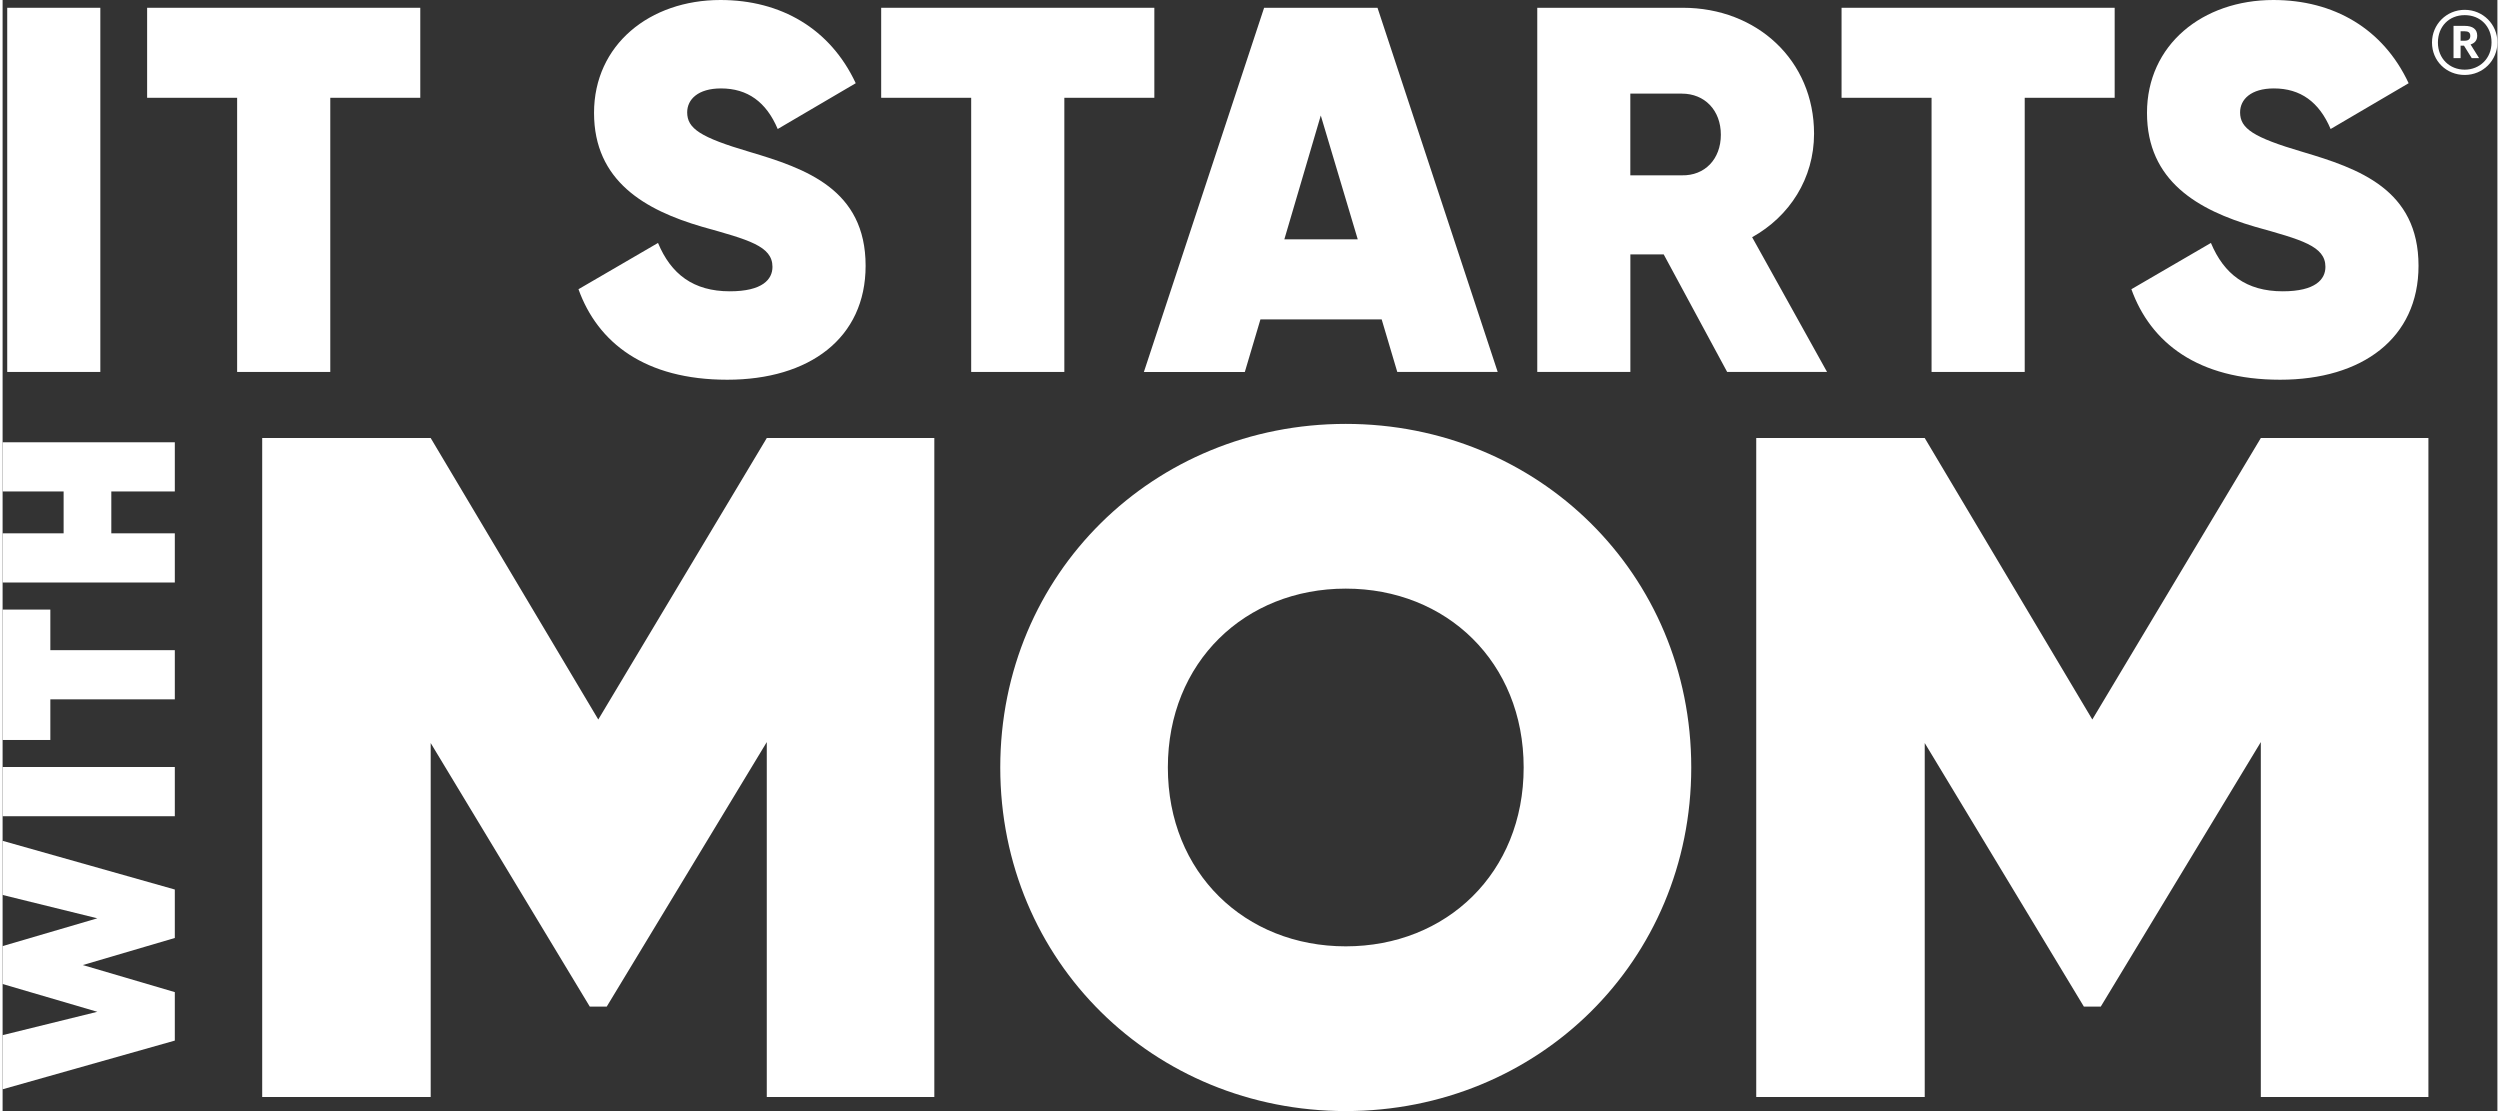
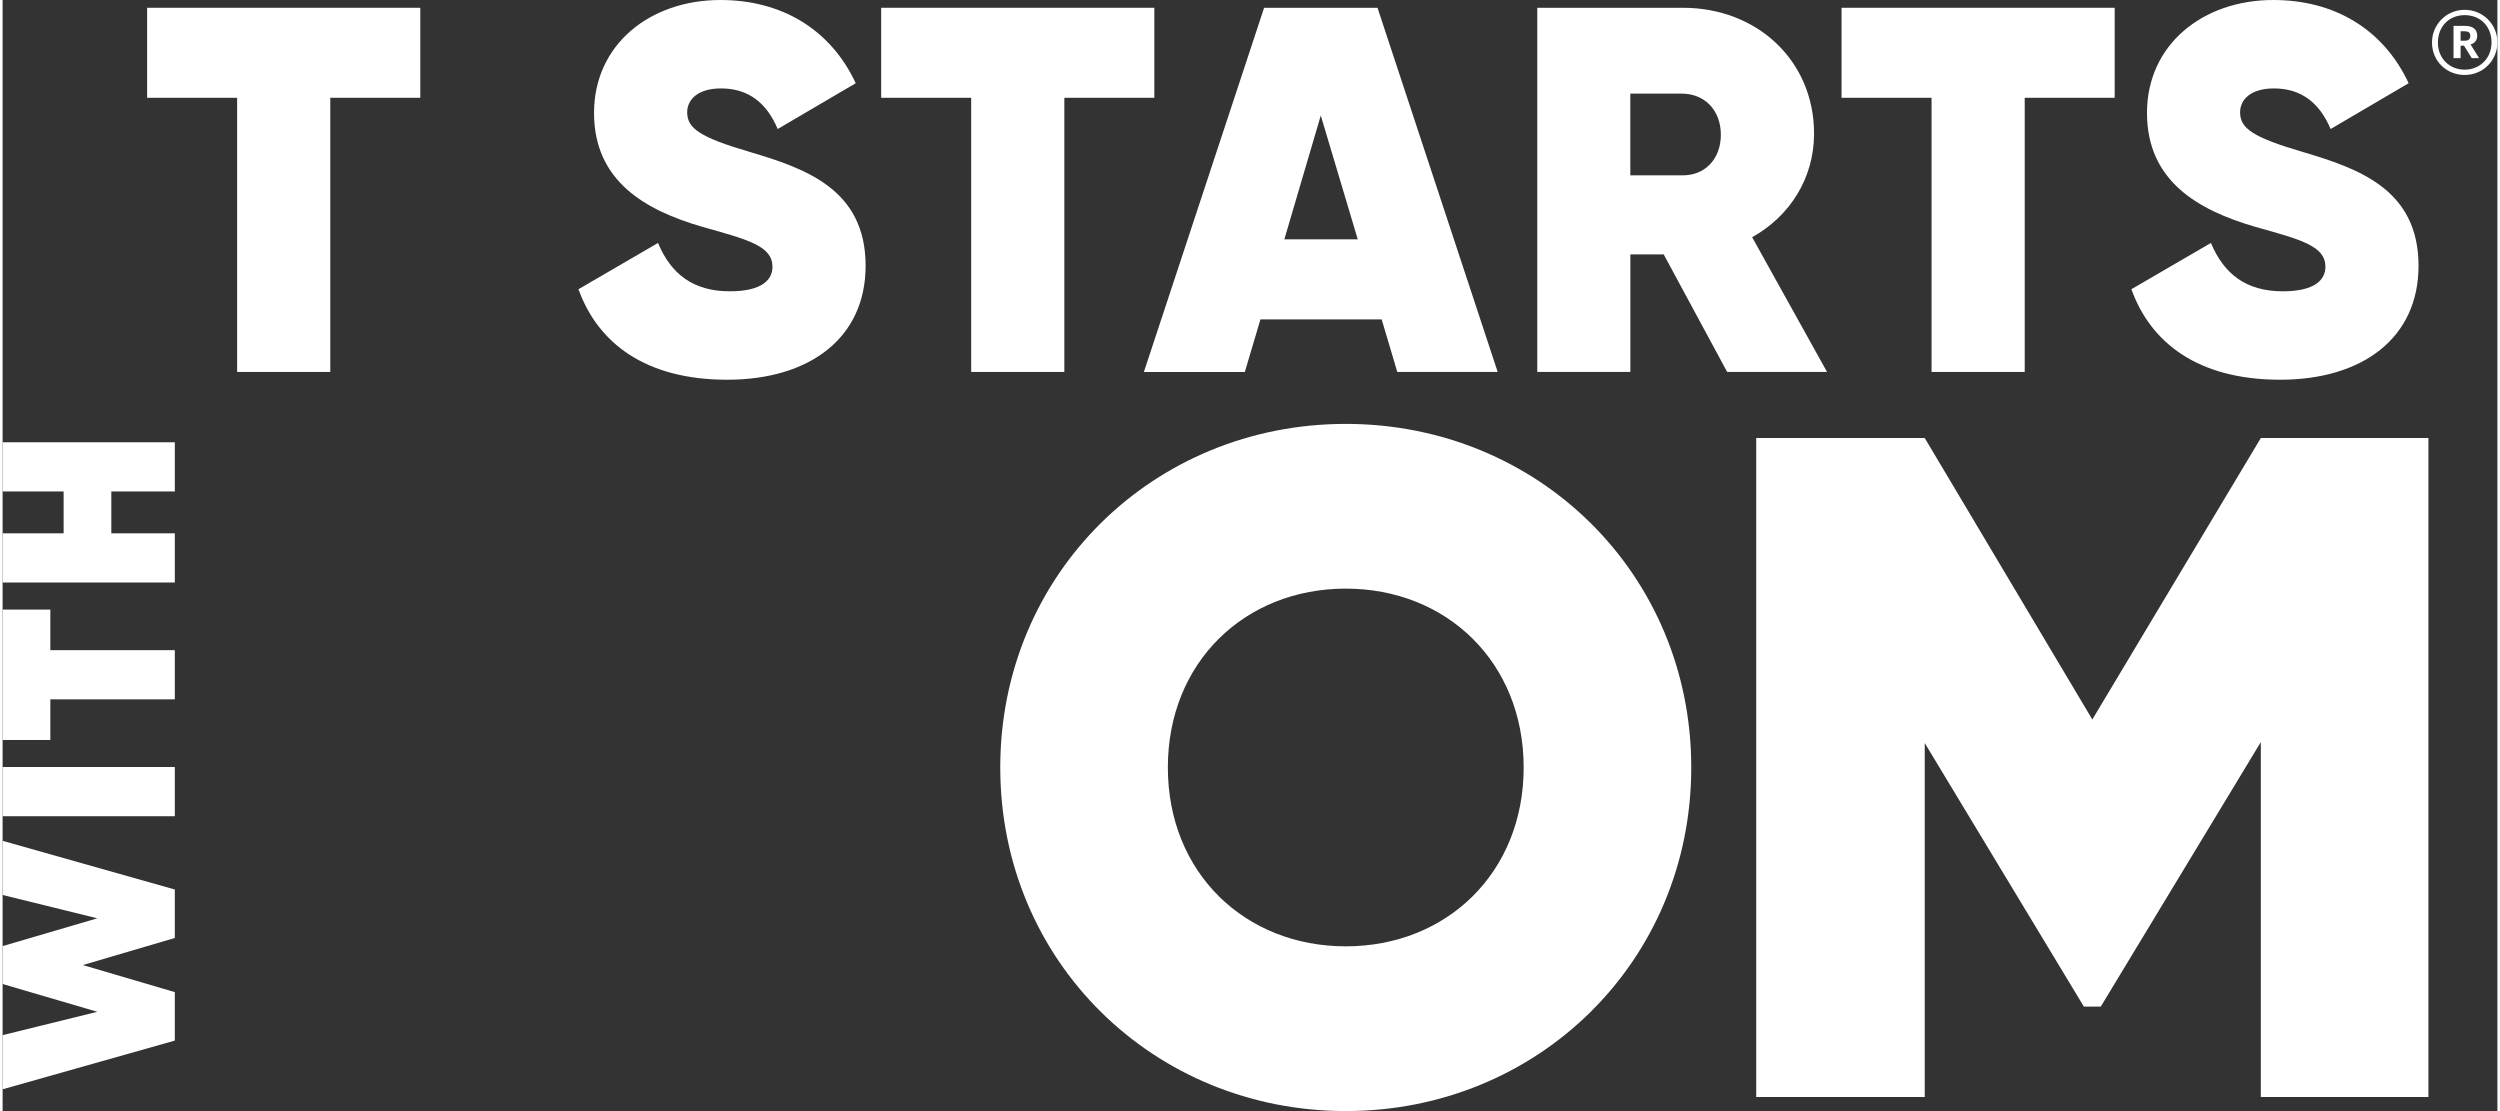
<svg xmlns="http://www.w3.org/2000/svg" id="Layer_1680a792945ab5" viewBox="0 0 522.51 232.71" aria-hidden="true" width="522px" height="232px">
  <rect x="0" y="0" width="522.51" height="232.71" fill="#333333" stroke="none" />
  <defs>
    <linearGradient class="cerosgradient" data-cerosgradient="true" id="CerosGradient_id694bbba69" gradientUnits="userSpaceOnUse" x1="50%" y1="100%" x2="50%" y2="0%">
      <stop offset="0%" stop-color="#d1d1d1" />
      <stop offset="100%" stop-color="#d1d1d1" />
    </linearGradient>
    <linearGradient />
    <style>.cls-1-680a792945ab5{fill:#fff;}</style>
  </defs>
-   <polygon class="cls-1-680a792945ab5" points="195.14 229.75 160.05 229.75 160.05 155.42 126.53 210.82 122.98 210.82 89.66 155.62 89.66 229.75 54.37 229.75 54.37 91.74 89.66 91.74 124.76 150.69 160.05 91.74 195.14 91.74 195.14 229.75 195.14 229.75" />
  <path class="cls-1-680a792945ab5" d="M318.57,160.74c0-22.08-16.17-37.46-37.26-37.46s-37.26,15.38-37.26,37.46,16.17,37.46,37.26,37.46,37.26-15.38,37.26-37.46h0ZM208.95,160.74c0-40.61,32.14-71.96,72.36-71.96s72.36,31.35,72.36,71.96-32.14,71.96-72.36,71.96-72.36-31.34-72.36-71.96h0Z" />
  <polygon class="cls-1-680a792945ab5" points="508.06 229.75 472.96 229.75 472.96 155.42 439.44 210.82 435.9 210.82 402.57 155.62 402.57 229.75 367.28 229.75 367.28 91.74 402.57 91.74 437.67 150.69 472.96 91.74 508.06 91.74 508.06 229.75 508.06 229.75" />
-   <polygon class="cls-1-680a792945ab5" points="20.47 1.63 20.47 77.9 .97 77.9 .97 1.63 20.47 1.63 20.47 1.63" />
  <polygon class="cls-1-680a792945ab5" points="87.48 20.48 68.63 20.48 68.63 77.9 49.12 77.9 49.12 20.48 30.27 20.48 30.27 1.63 87.48 1.63 87.48 20.48 87.48 20.48" />
  <path class="cls-1-680a792945ab5" d="M120.6,60.58l16.67-9.7c2.72,6.54,7.41,10.13,15.04,10.13,6.86,0,8.93-2.51,8.93-5.12,0-4.36-5.01-5.67-14.71-8.39-11.99-3.49-22.66-9.59-22.66-23.86S135.53,0,150.35,0c12.64,0,22.99,5.99,28.33,17.43l-16.34,9.59c-2.4-5.67-6.32-8.5-11.88-8.5-4.79,0-7.08,2.29-7.08,5.01,0,3.38,2.72,5.23,13.07,8.28,11.77,3.49,24.3,7.85,24.3,23.86,0,15.15-11.77,23.86-28.98,23.86s-27.13-7.74-31.16-18.96h0Z" />
  <polygon class="cls-1-680a792945ab5" points="241.22 20.48 222.37 20.48 222.37 77.9 202.86 77.9 202.86 20.48 184.01 20.48 184.01 1.63 241.22 1.63 241.22 20.48 241.22 20.48" />
  <path class="cls-1-680a792945ab5" d="M283.82,50.12l-7.74-25.93-7.63,25.93h15.36ZM288.83,66.9h-25.39l-3.27,11.01h-21.14L264.21,1.63h23.75l25.17,76.27h-21.03l-3.27-11.01h0Z" />
  <path class="cls-1-680a792945ab5" d="M340.91,36.72h10.79c4.79.11,8.17-3.38,8.17-8.5s-3.38-8.61-8.17-8.61h-10.79v17.11h0ZM347.89,53.28h-6.97v24.62h-19.5V1.63h30.51c15.47,0,27.46,11,27.46,26.37,0,9.37-5.12,17.32-12.97,21.68l15.69,28.22h-20.92l-13.29-24.62h0Z" />
  <polygon class="cls-1-680a792945ab5" points="442.35 20.48 423.51 20.48 423.51 77.9 404 77.9 404 20.48 385.15 20.48 385.15 1.63 442.35 1.63 442.35 20.48 442.35 20.48" />
  <path class="cls-1-680a792945ab5" d="M445.84,60.58l16.67-9.7c2.73,6.54,7.41,10.13,15.04,10.13,6.86,0,8.94-2.51,8.94-5.12,0-4.36-5.01-5.67-14.71-8.39-11.99-3.49-22.66-9.59-22.66-23.86S460.77,0,475.59,0c12.64,0,22.99,5.99,28.33,17.43l-16.34,9.59c-2.4-5.67-6.32-8.5-11.88-8.5-4.79,0-7.08,2.29-7.08,5.01,0,3.38,2.72,5.23,13.07,8.28,11.77,3.49,24.3,7.85,24.3,23.86,0,15.15-11.77,23.86-28.98,23.86s-27.13-7.74-31.16-18.96h0Z" />
  <polygon class="cls-1-680a792945ab5" points="0 228.14 0 216.8 19.84 211.91 0 206.09 0 198.15 19.84 192.33 0 187.44 0 176.1 36.07 186.3 36.07 196.45 16.8 202.12 36.07 207.79 36.07 217.94 0 228.14 0 228.14" />
  <polygon class="cls-1-680a792945ab5" points="0 160.64 36.07 160.64 36.07 170.95 0 170.95 0 160.64 0 160.64" />
  <polygon class="cls-1-680a792945ab5" points="10 127.67 10 136.17 36.07 136.17 36.07 146.47 10 146.47 10 154.98 0 154.98 0 127.67 10 127.67 10 127.67" />
  <polygon class="cls-1-680a792945ab5" points="0 92.63 36.07 92.63 36.07 102.93 22.77 102.93 22.77 111.7 36.07 111.7 36.07 122 0 122 0 111.7 12.78 111.7 12.78 102.93 0 102.93 0 92.63 0 92.63" />
  <path class="cls-1-680a792945ab5" d="M508.81,8.91c0-3.79,3.02-6.85,6.85-6.85s6.85,3.03,6.85,6.82-3.02,6.82-6.85,6.82-6.85-2.93-6.85-6.79h0ZM521.28,8.88c0-3.37-2.35-5.71-5.62-5.71s-5.61,2.37-5.61,5.74,2.47,5.68,5.61,5.68,5.62-2.35,5.62-5.71h0ZM513.32,5.42h2.37c1.58,0,2.59.65,2.59,2.04v.03c0,1.02-.59,1.57-1.39,1.82l1.79,2.87h-1.54l-1.63-2.62h-.71v2.62h-1.48v-6.76h0ZM515.66,8.53c.77,0,1.17-.34,1.17-.99v-.03c0-.71-.43-.96-1.17-.96h-.86v1.98h.86Z" />
</svg>